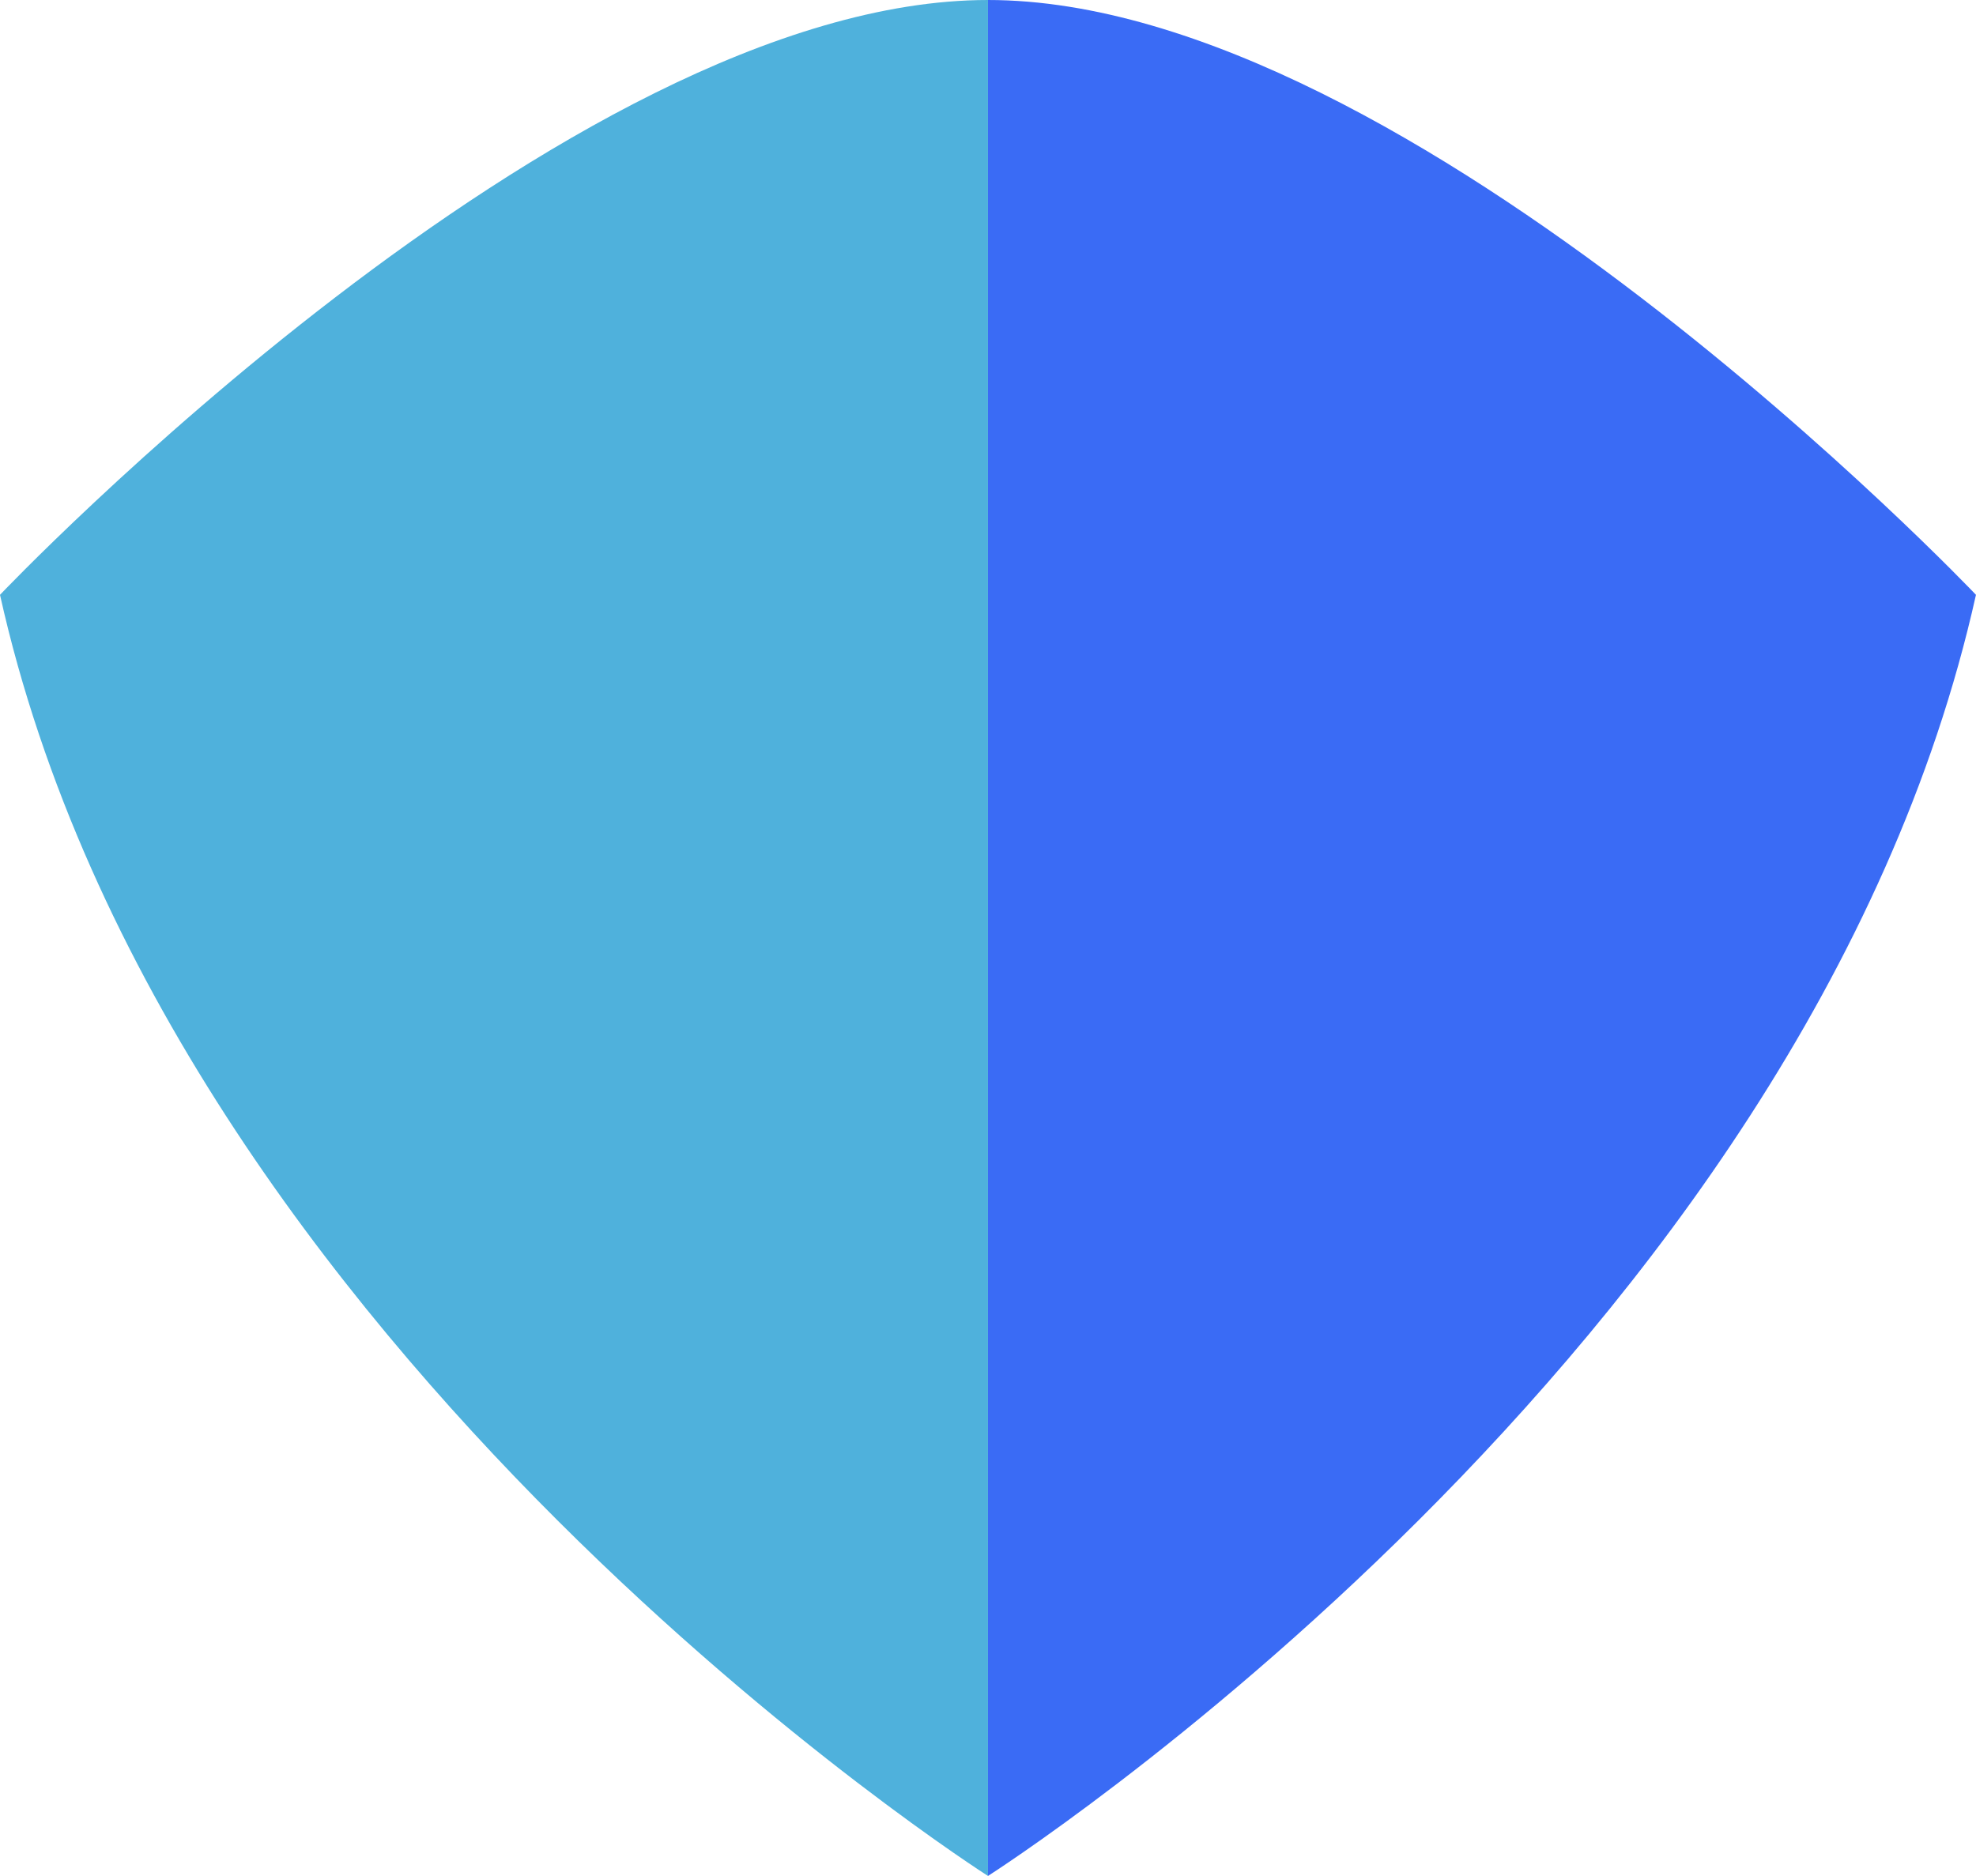
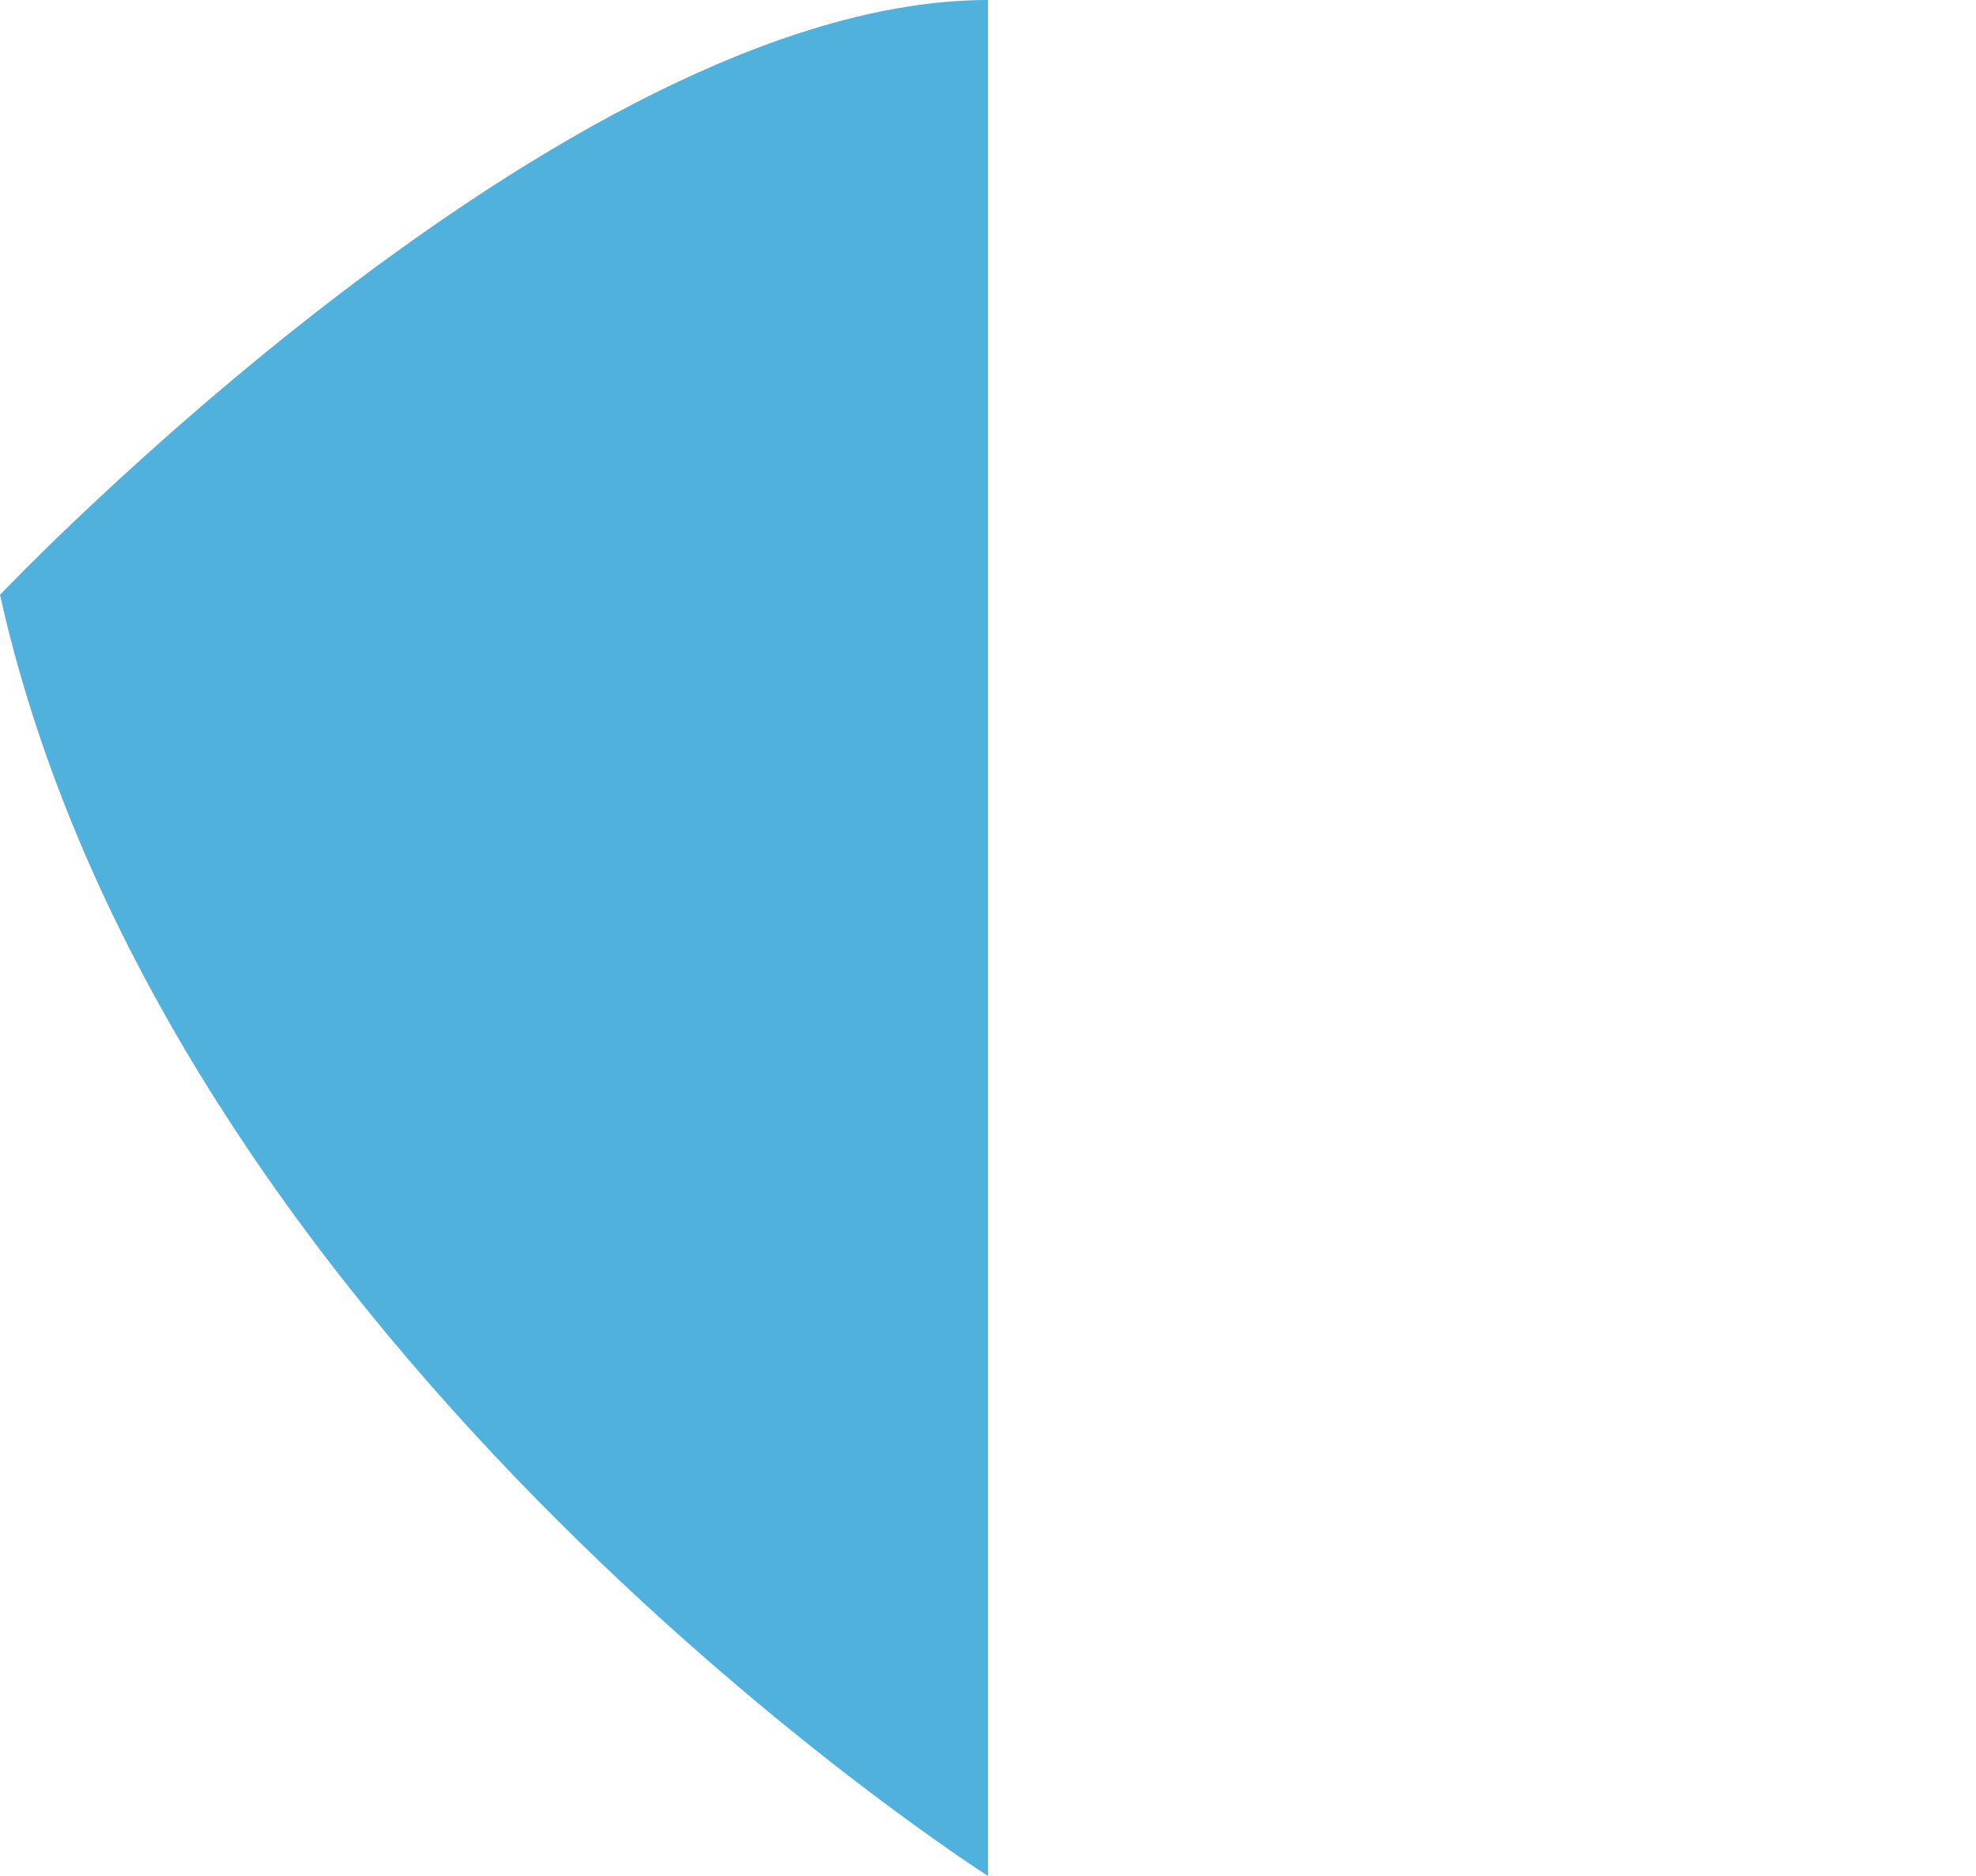
<svg xmlns="http://www.w3.org/2000/svg" width="50.583" height="48.032" viewBox="0 0 50.583 48.032">
  <defs>
    <clipPath id="clip-path">
      <rect id="Rectangle_3098" data-name="Rectangle 3098" width="50.583" height="48.032" fill="none" />
    </clipPath>
  </defs>
  <g id="Groupe_35772" data-name="Groupe 35772" transform="translate(0 0)">
    <g id="Groupe_18371" data-name="Groupe 18371" transform="translate(0 0)" clip-path="url(#clip-path)">
      <path id="Tracé_4509" data-name="Tracé 4509" d="M25.291,48.032S4.336,34.69,0,15.23C0,15.23,14.453,0,25.291,0" transform="translate(0 0)" fill="#4fb1dc" />
-       <path id="Tracé_4510" data-name="Tracé 4510" d="M26.314,48.032S47.27,34.69,51.605,15.23c0,0-14.453-15.23-25.291-15.23" transform="translate(-1.023 0)" fill="#3a6bf5" />
    </g>
  </g>
</svg>